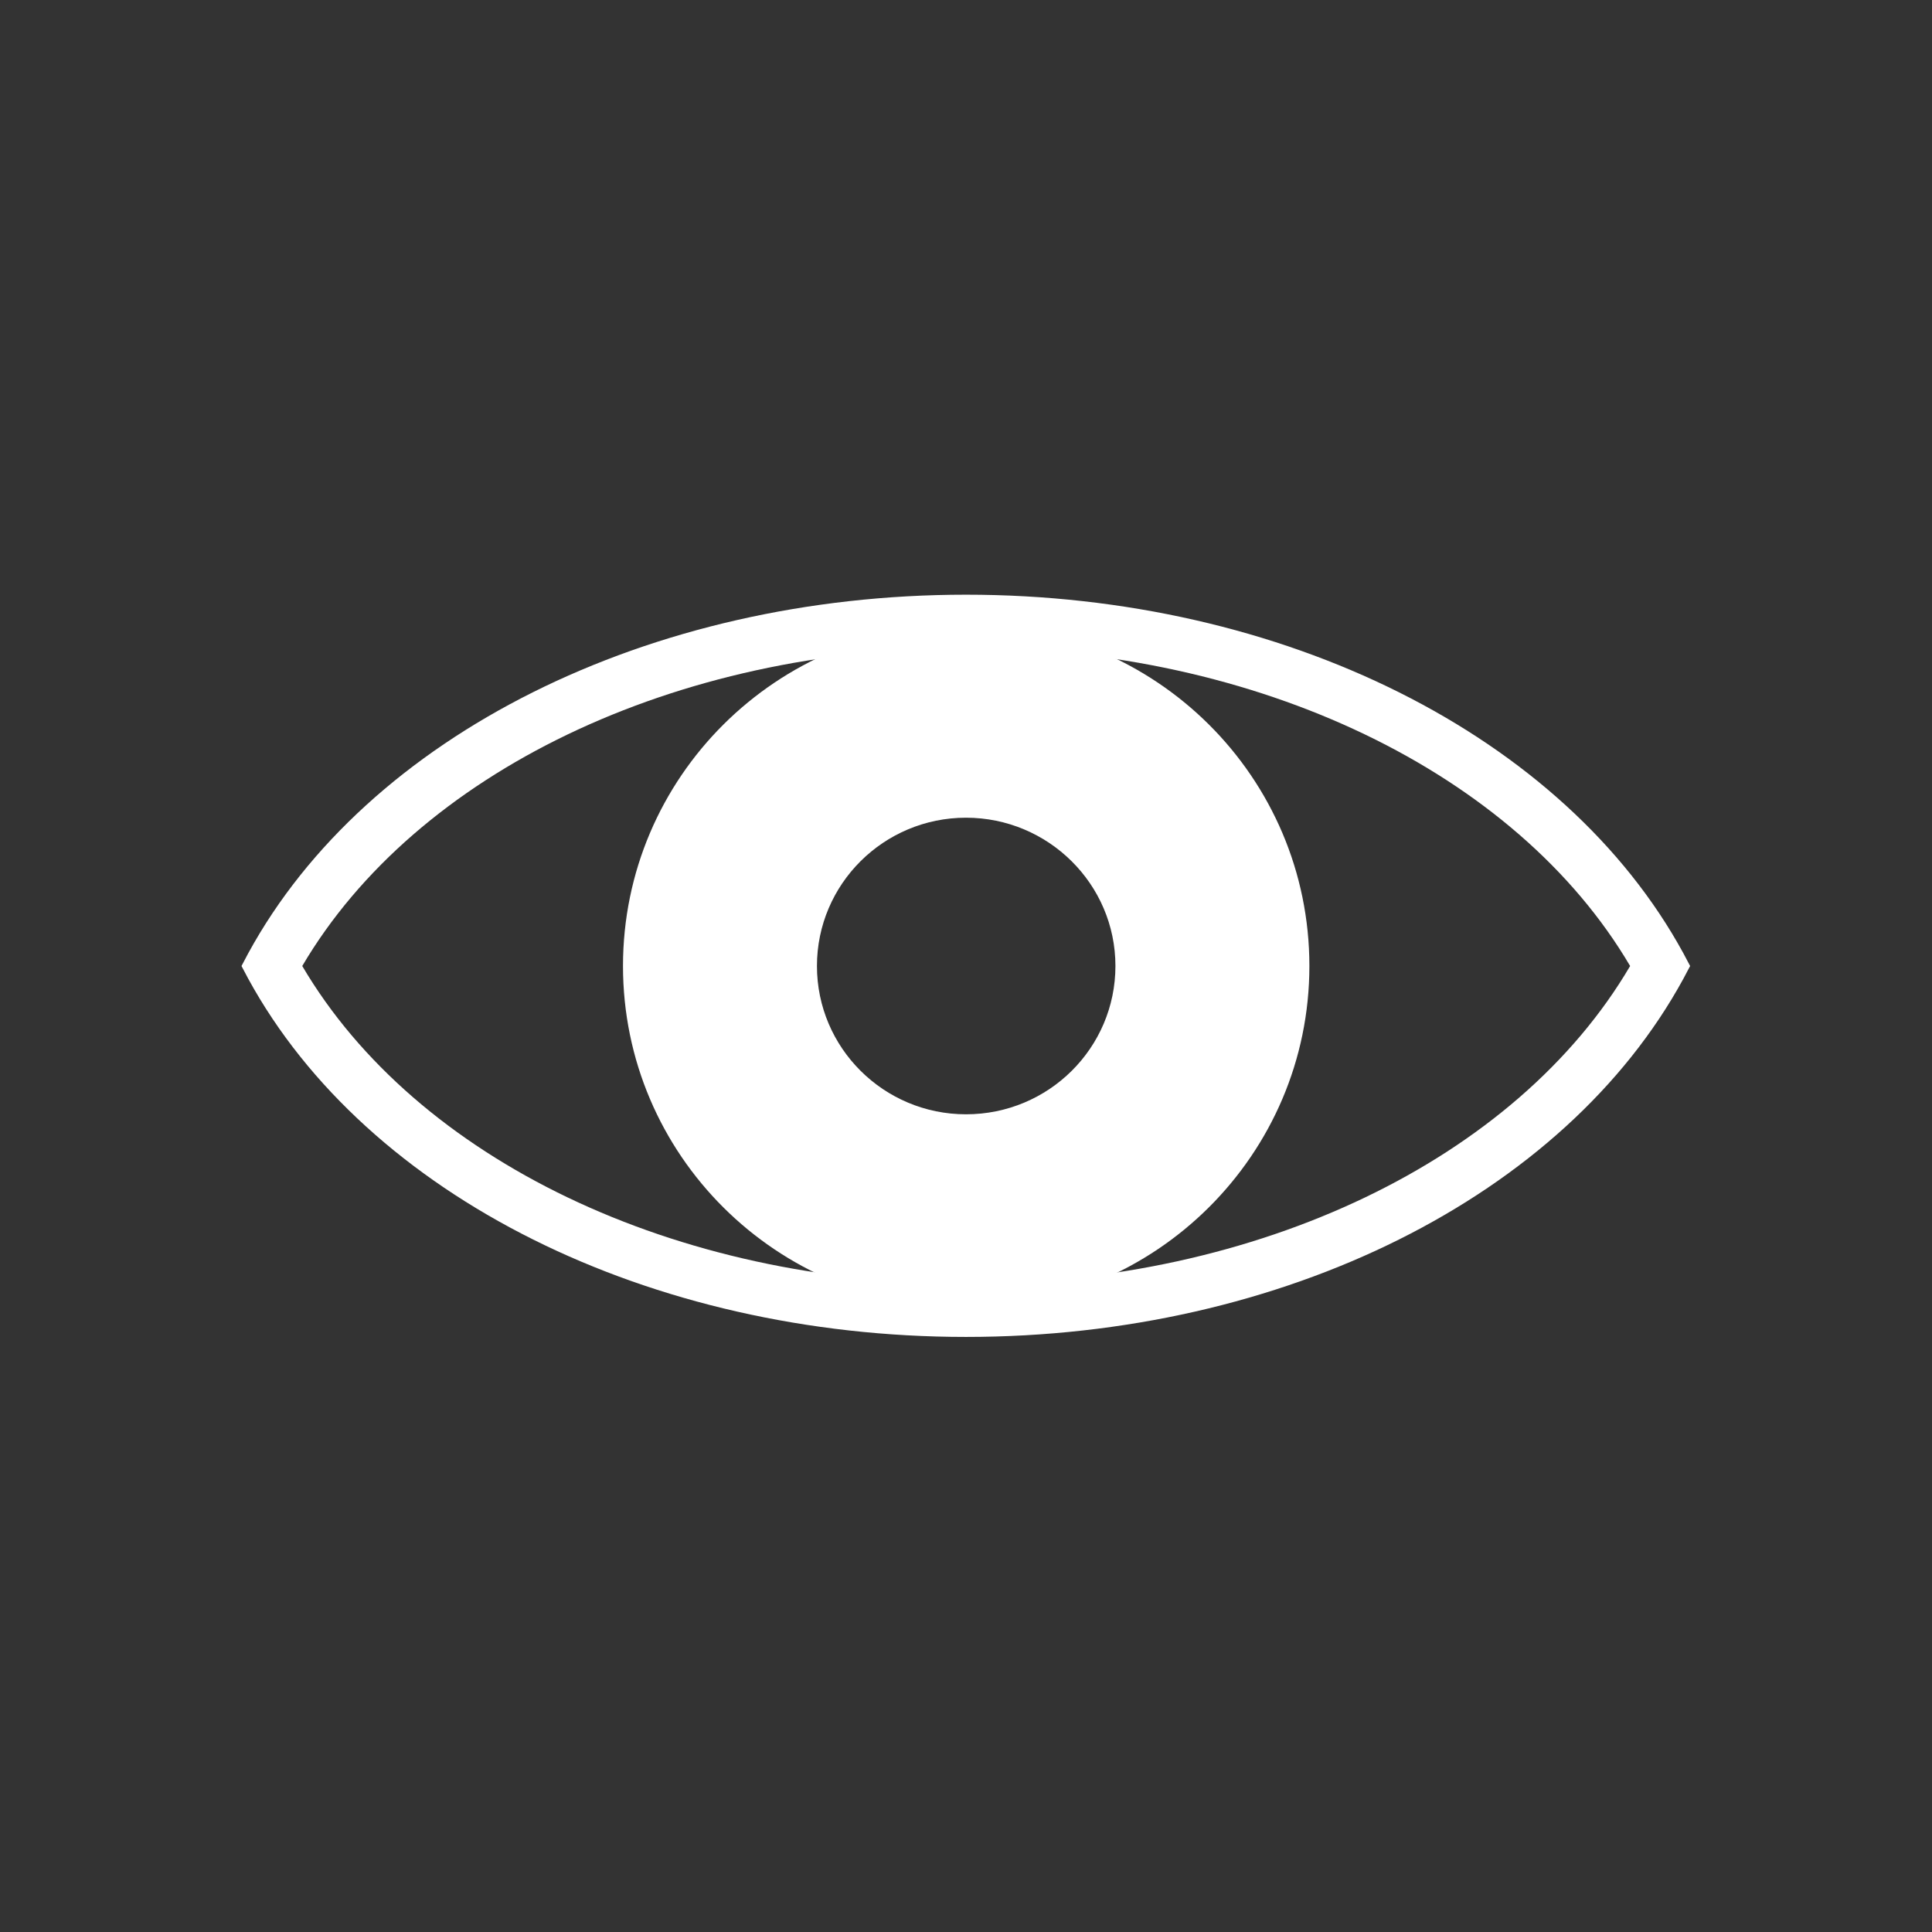
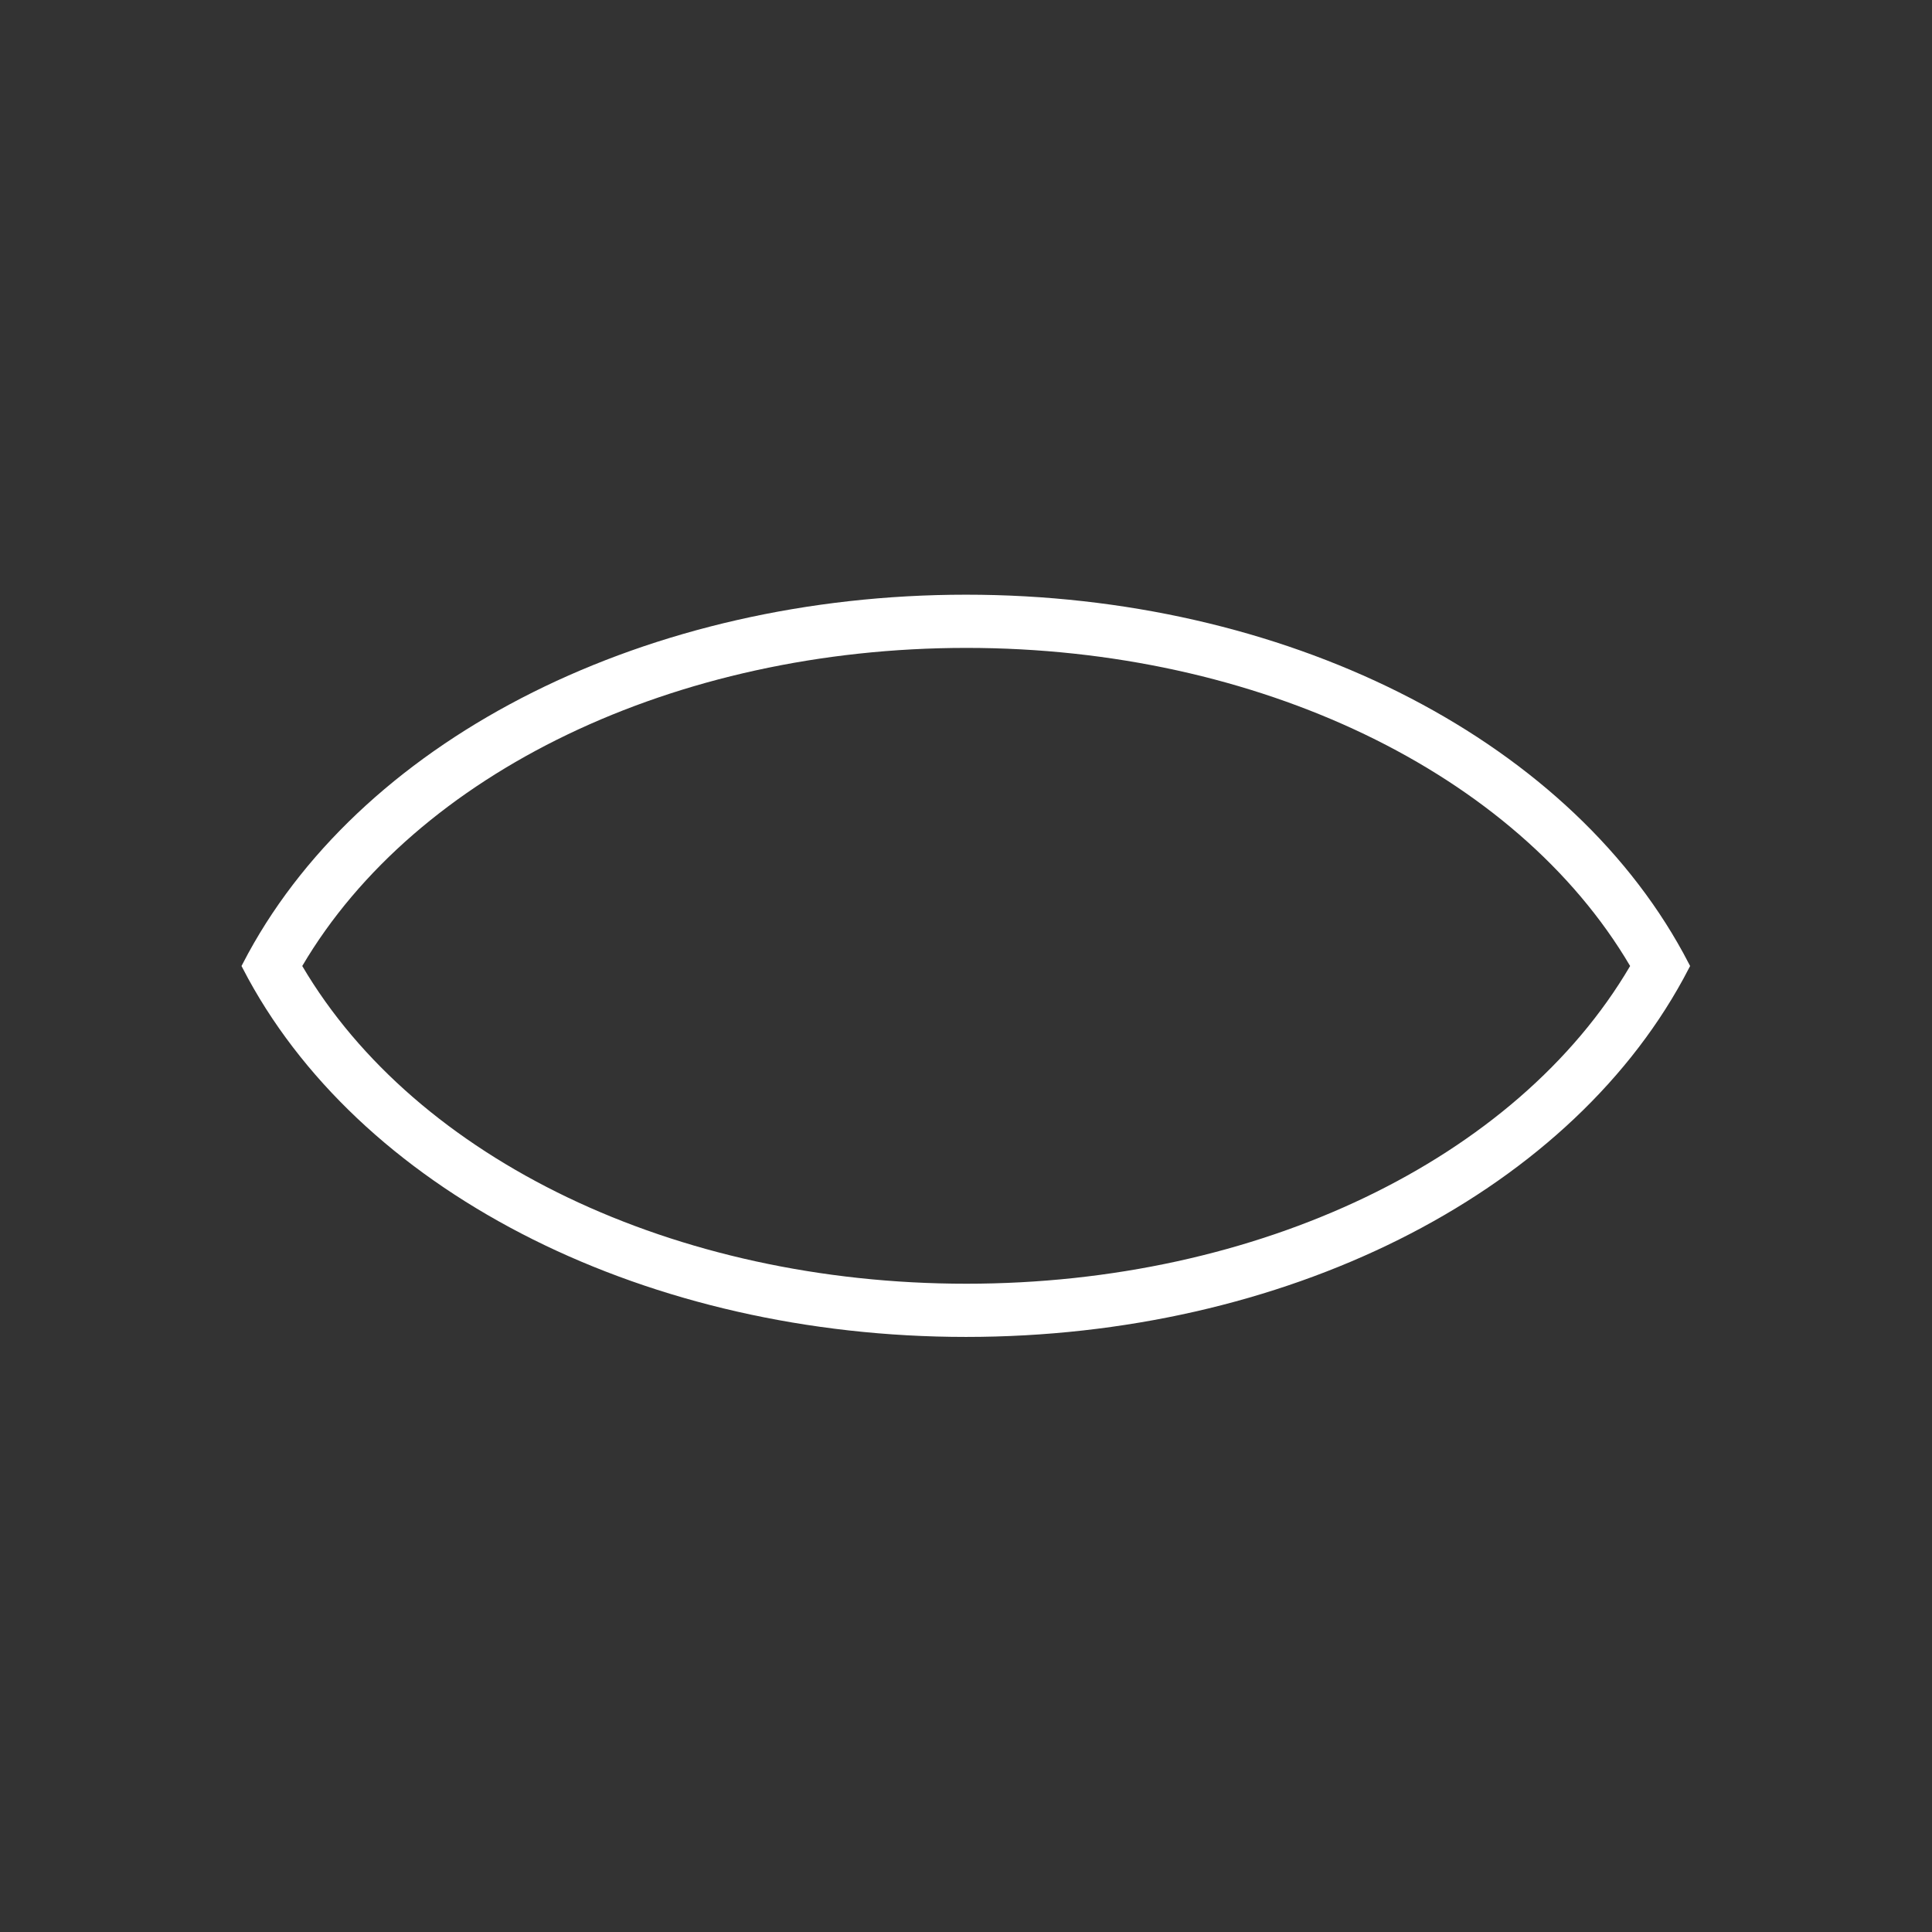
<svg xmlns="http://www.w3.org/2000/svg" id="Calque_1" viewBox="0 0 512 512">
  <rect x="0" y="0" width="512" height="512" fill="#333333" stroke="none" />
  <defs>
    <style>
      .st0 {
        fill: #fff;
      }
    </style>
  </defs>
-   <path class="st0" d="M256,165.5c-50.2,0-90.9,40.5-90.9,90.5s40.7,90.5,90.9,90.5,91-40.5,91-90.5-40.7-90.5-91-90.5ZM256,295.3c-21.8,0-39.5-17.6-39.5-39.3s17.7-39.3,39.5-39.3,39.6,17.6,39.6,39.3-17.7,39.3-39.6,39.3Z" />
  <path class="st0" d="M256,354.3c-84,0-158.7-37.3-190.2-94.9l-1.8-3.4,1.8-3.4c31.5-57.7,106.2-95,190.2-95s158.6,37.3,190.1,95l1.8,3.4-1.8,3.4c-31.5,57.7-106.1,94.9-190.1,94.9ZM80.1,256c30.2,51.3,98.7,84.2,176,84.2s145.8-32.9,175.9-84.2c-30.2-51.3-98.7-84.3-175.9-84.3s-145.8,33-176,84.3Z" />
</svg>